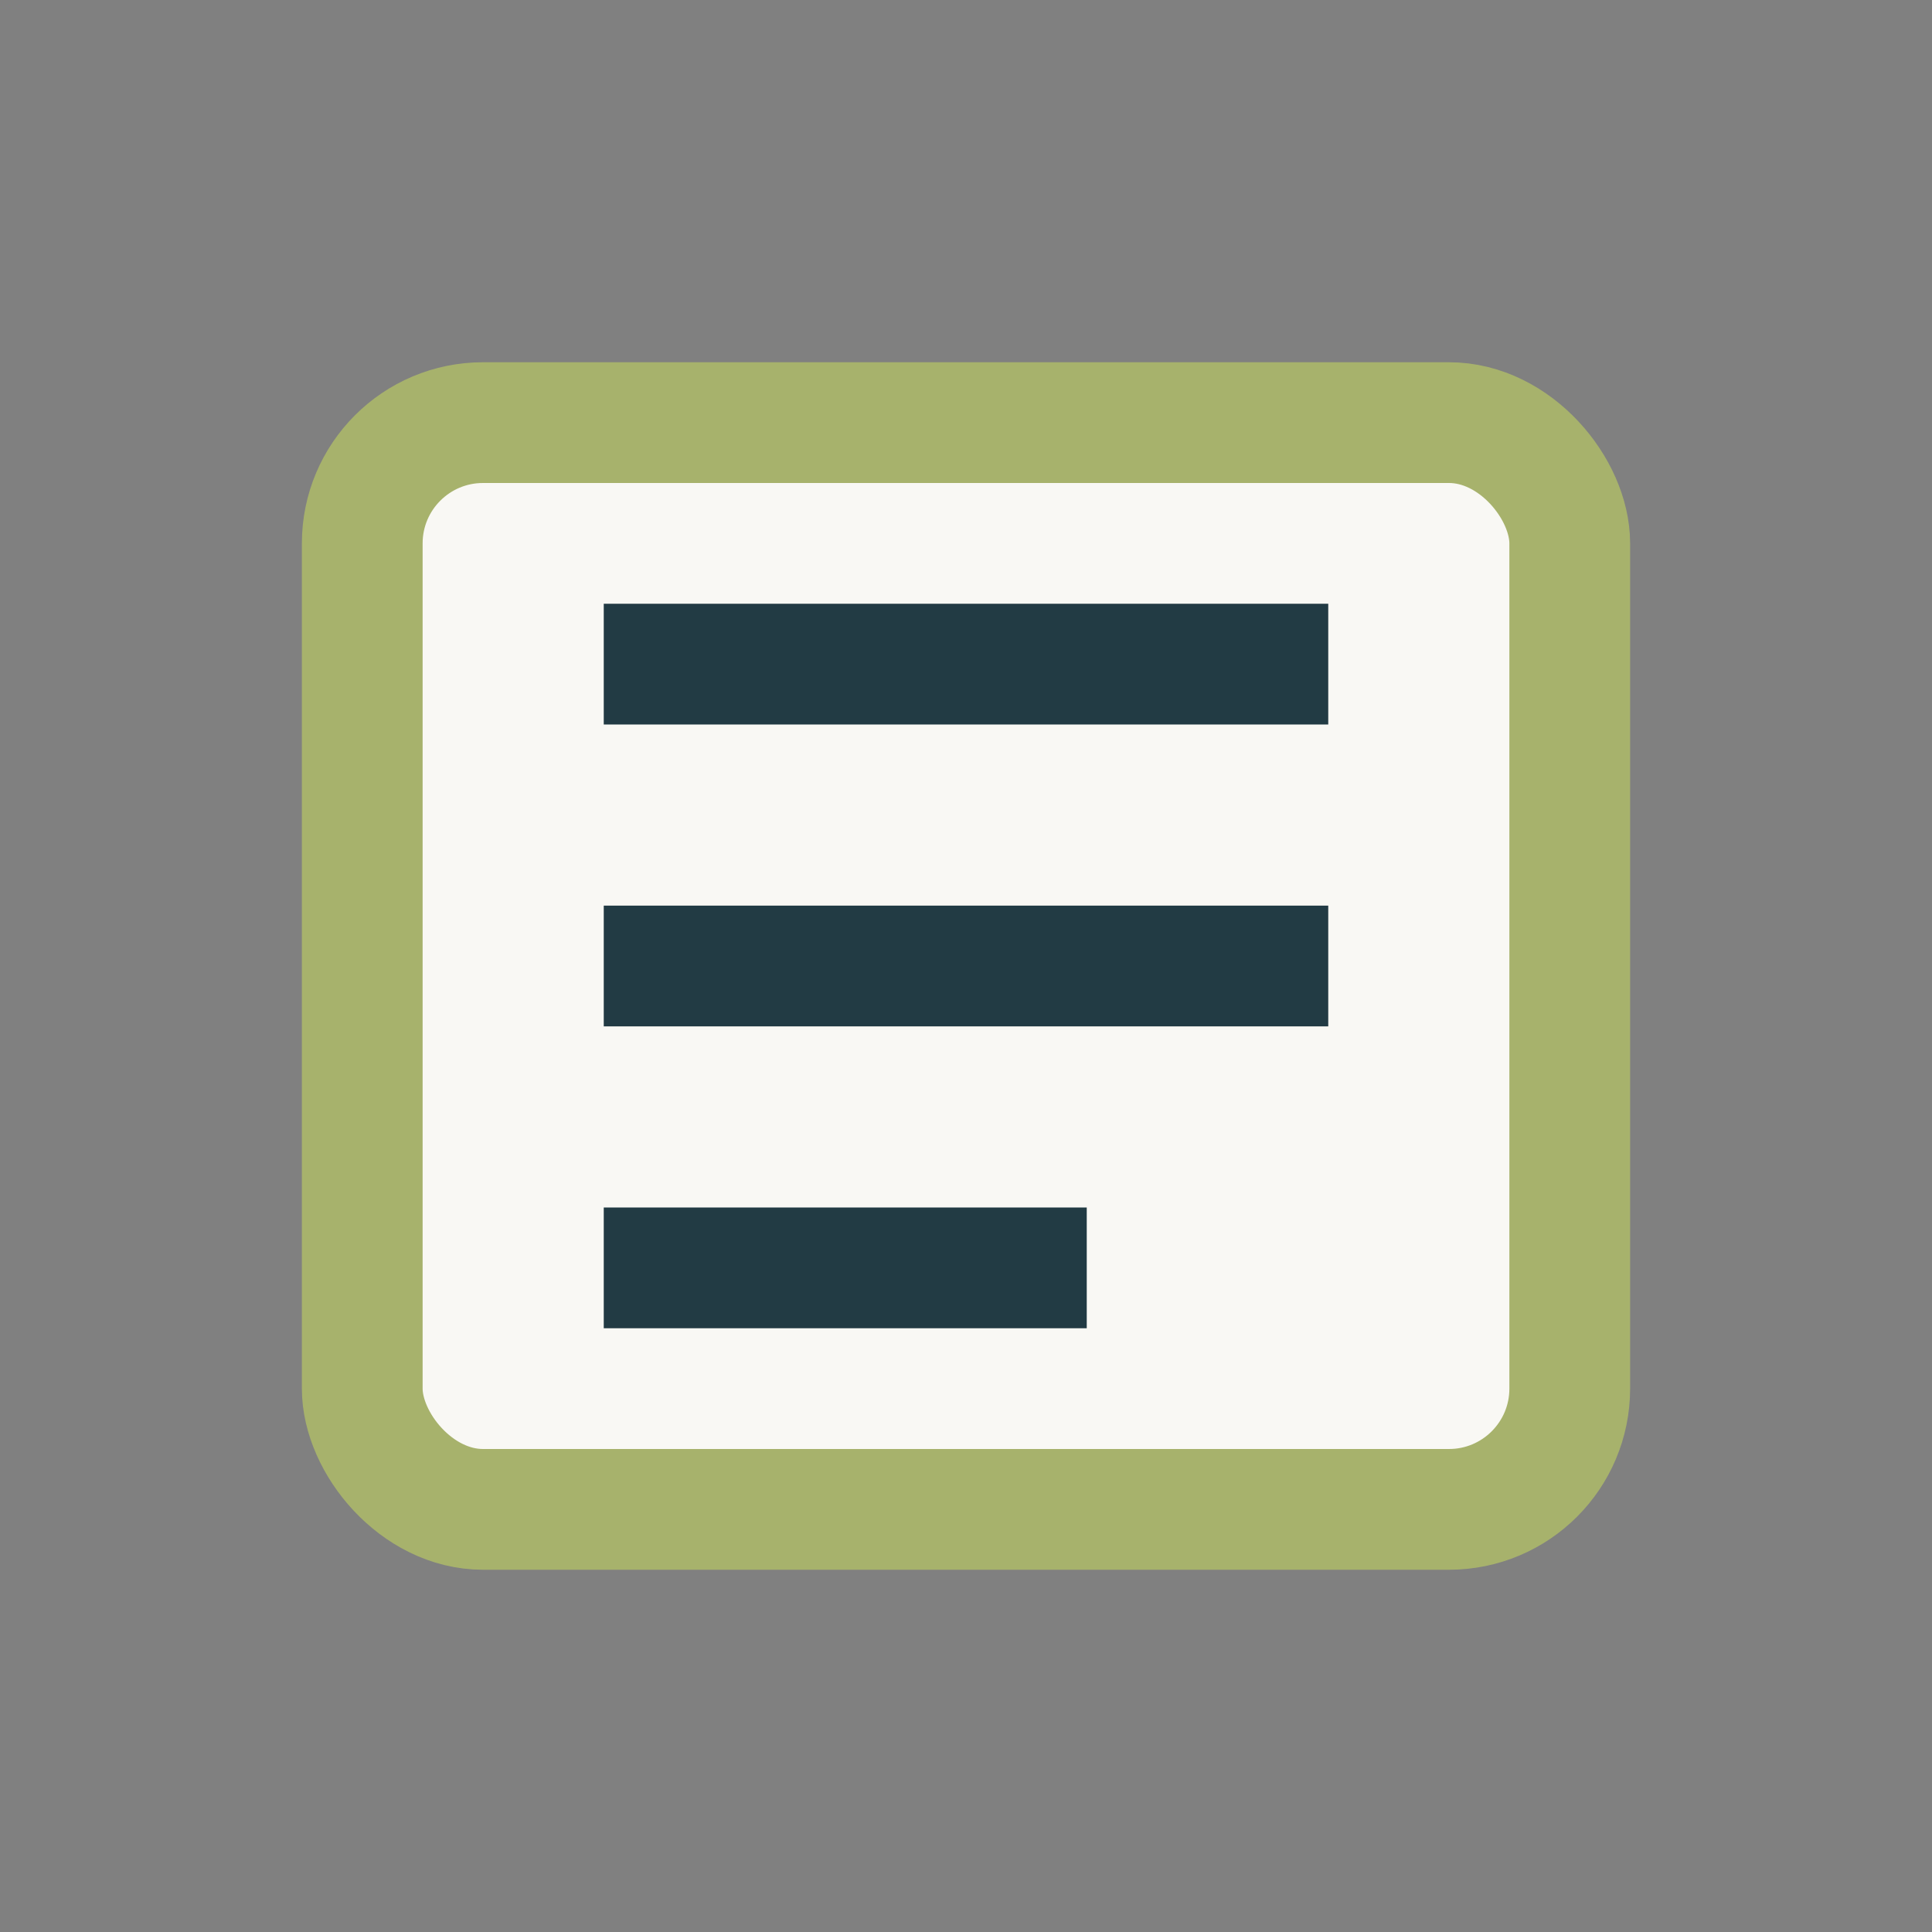
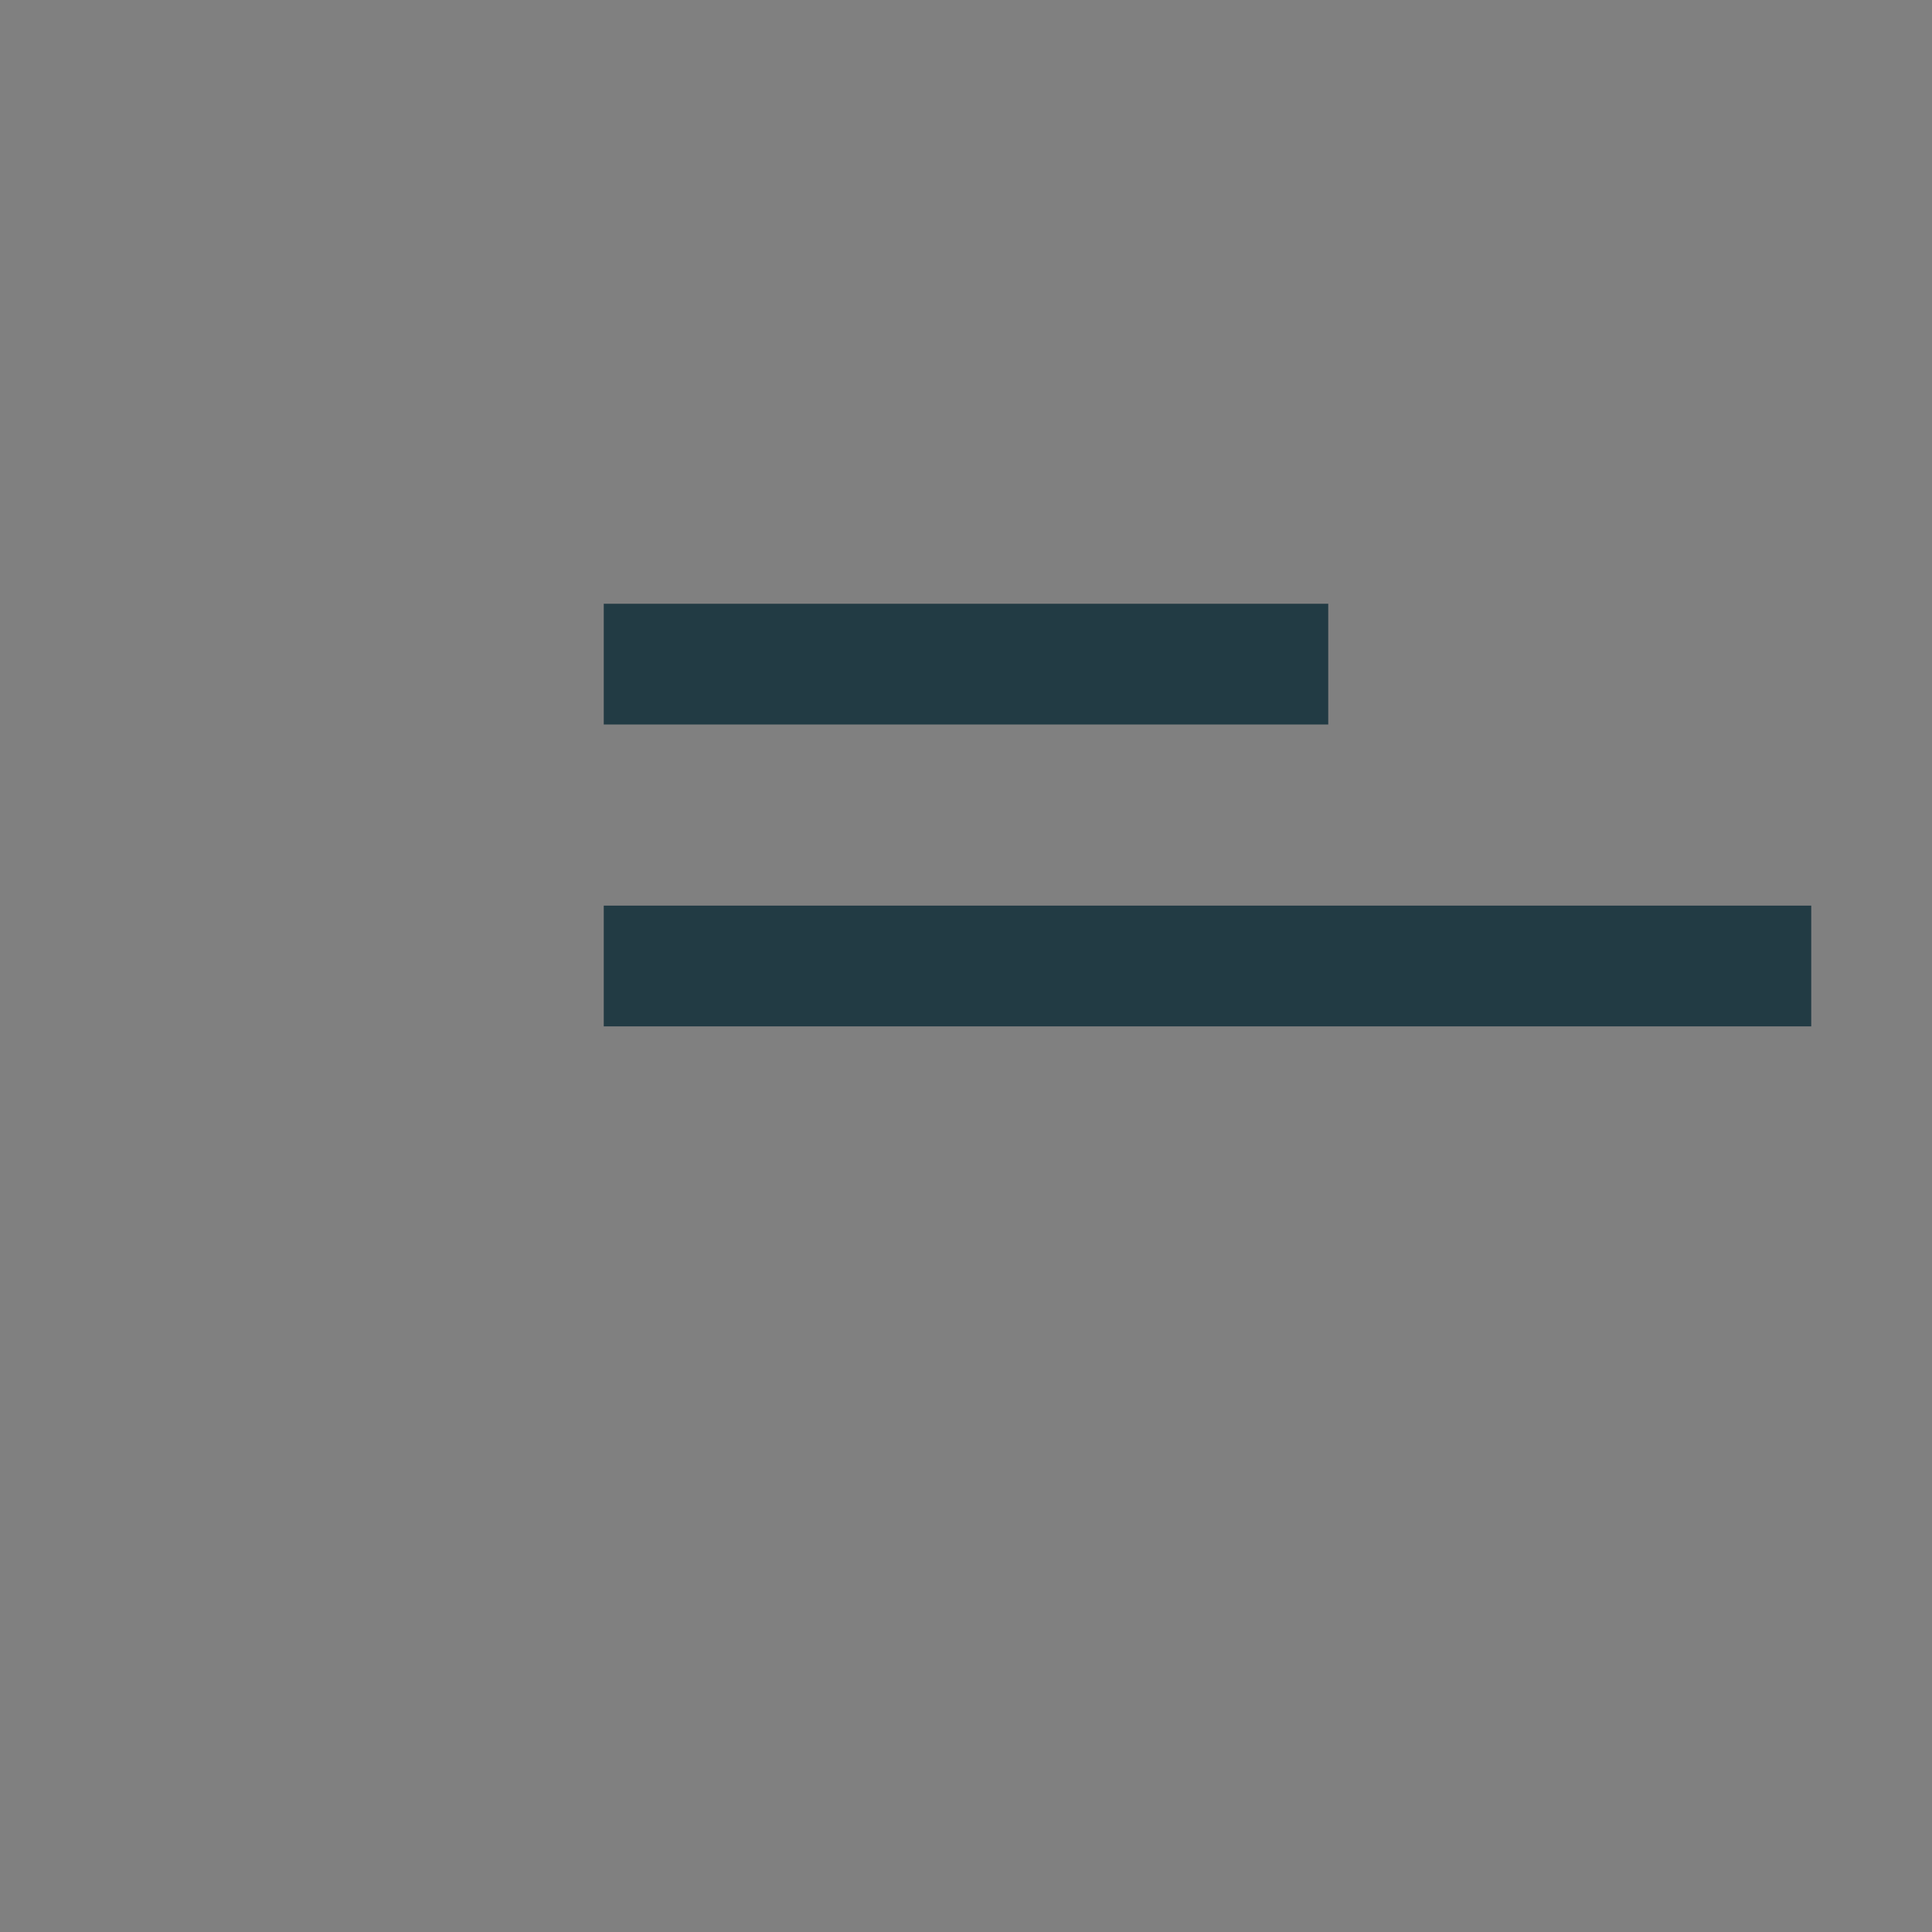
<svg xmlns="http://www.w3.org/2000/svg" width="32" height="32" viewBox="0 0 32 32">
  <rect x="0" y="0" width="32" height="32" fill="#808080" stroke="none" />
-   <rect x="6" y="7" width="20" height="18" rx="2" fill="#F9F8F4" stroke="#A7B26C" stroke-width="2" />
-   <path d="M10 11h12M10 16h12M10 21h8" stroke="#223B44" stroke-width="2" />
+   <path d="M10 11h12M10 16h12h8" stroke="#223B44" stroke-width="2" />
</svg>